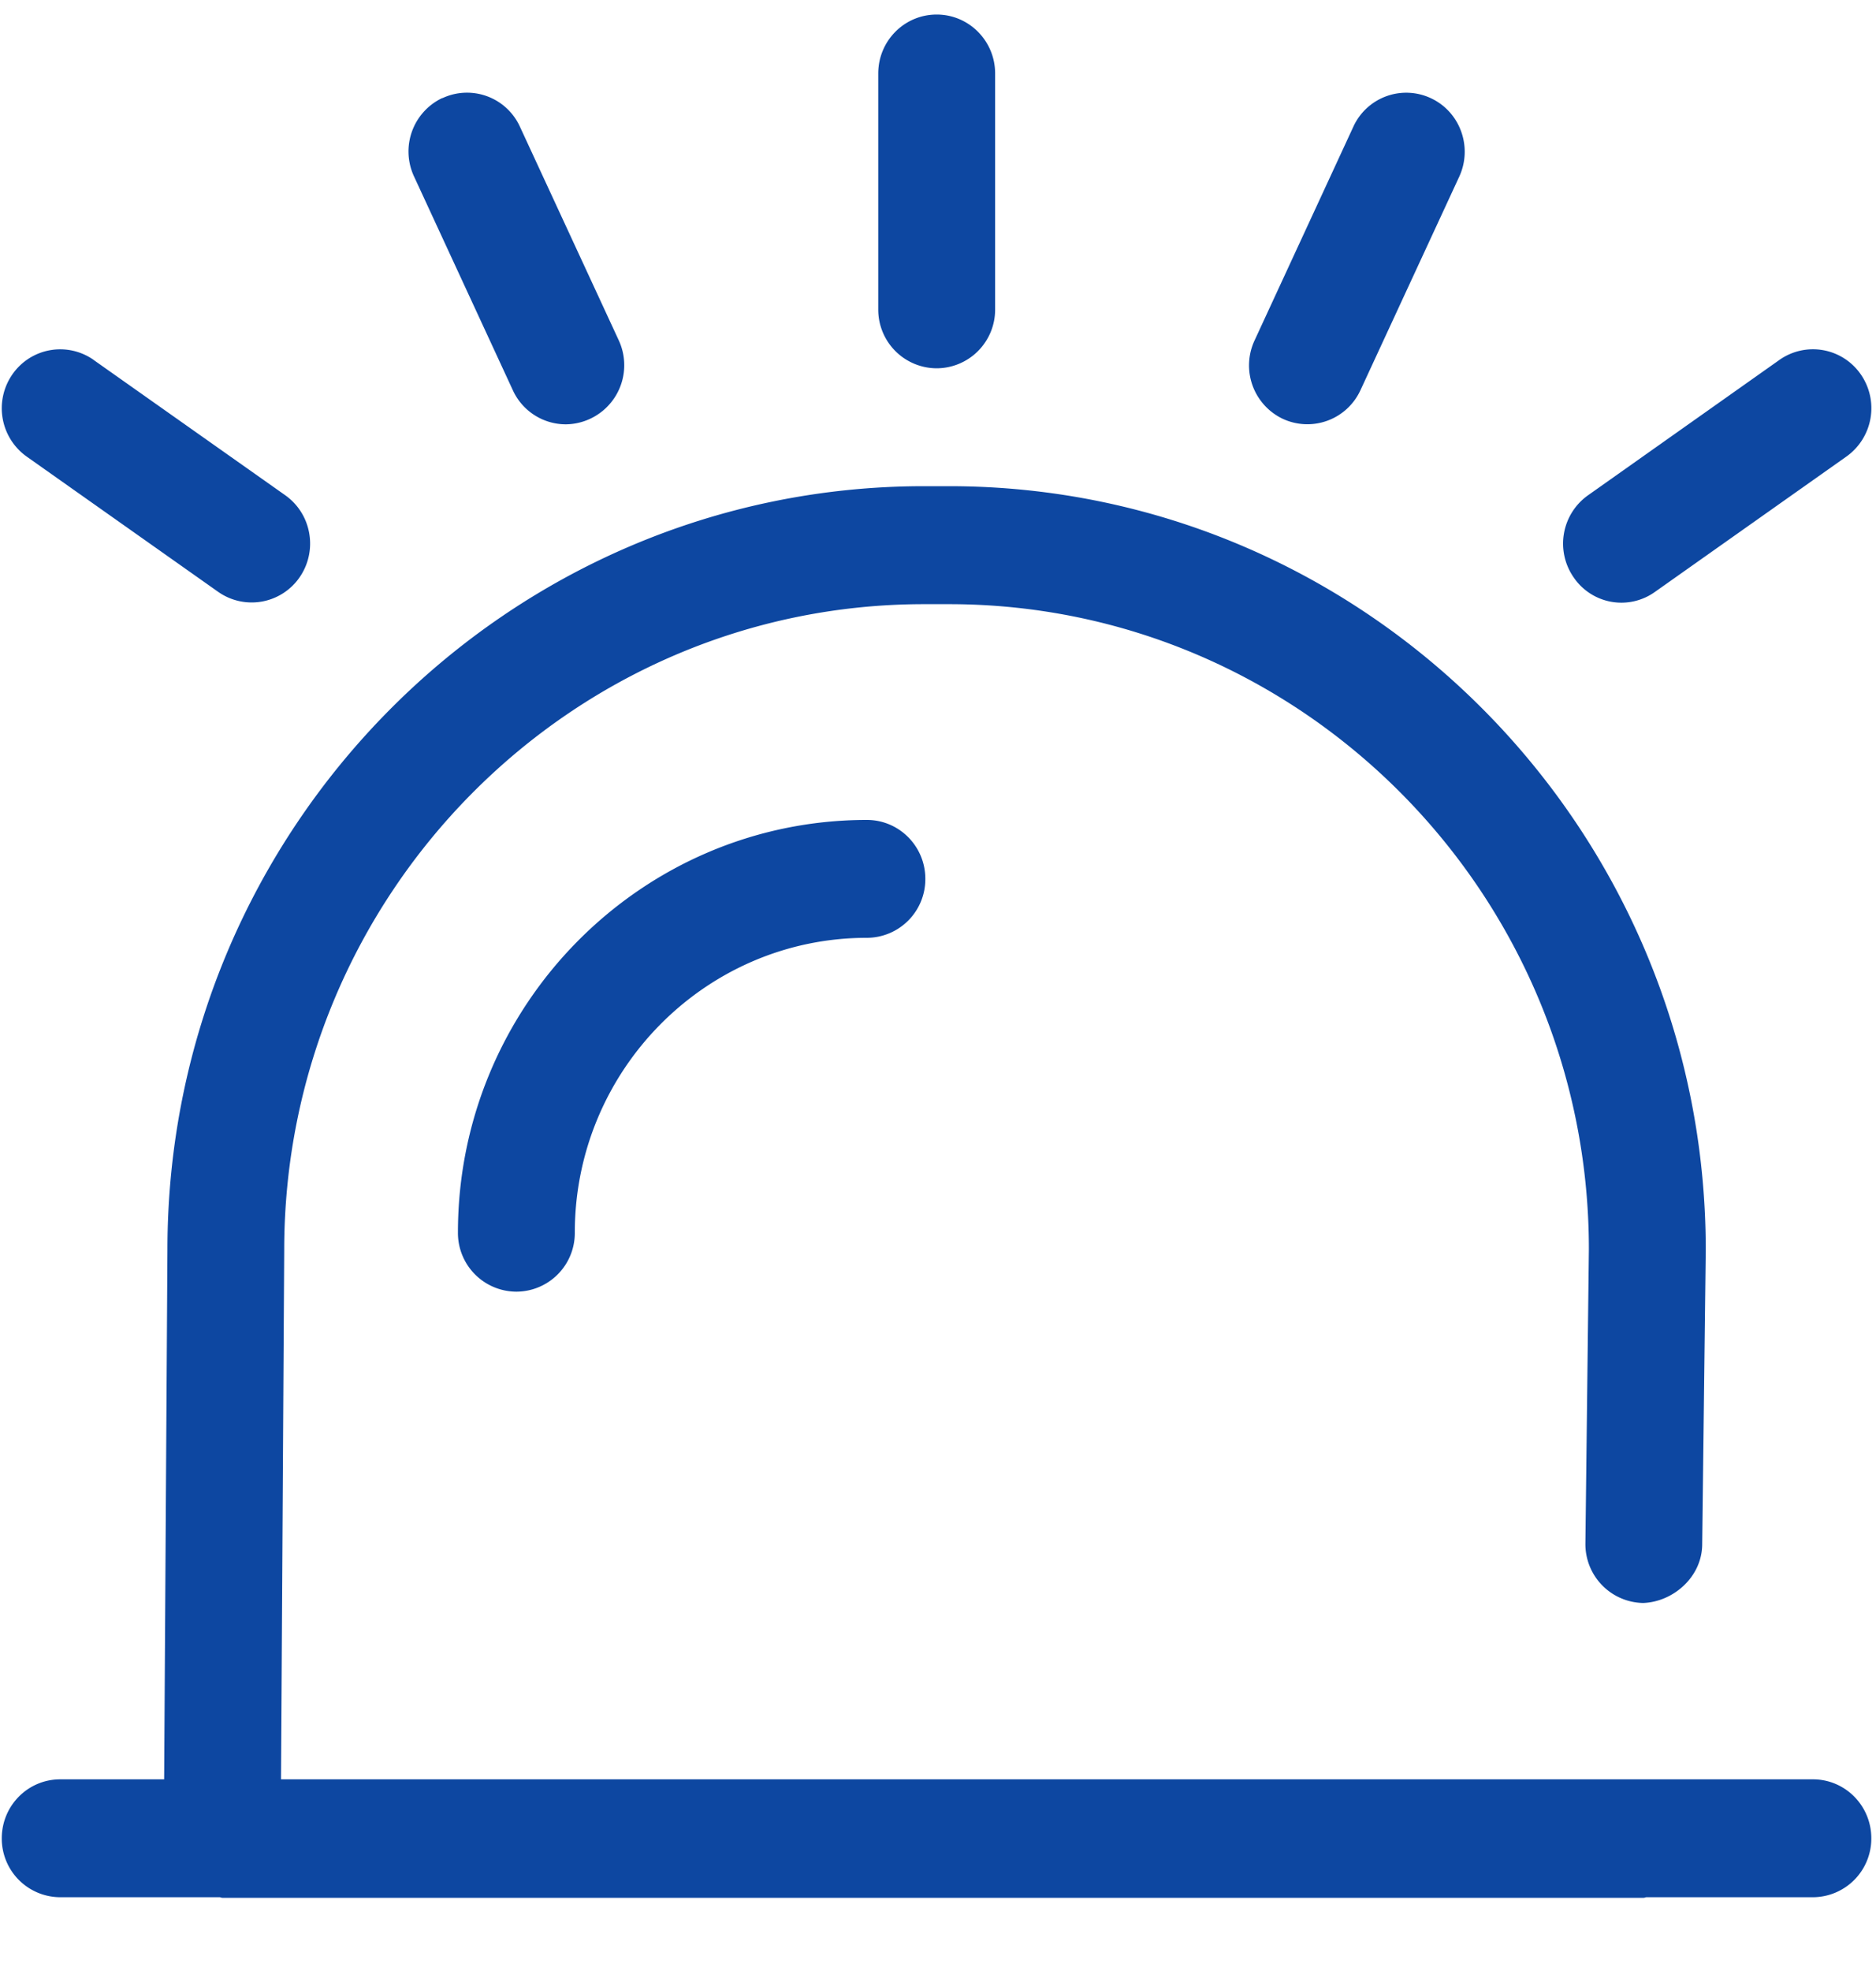
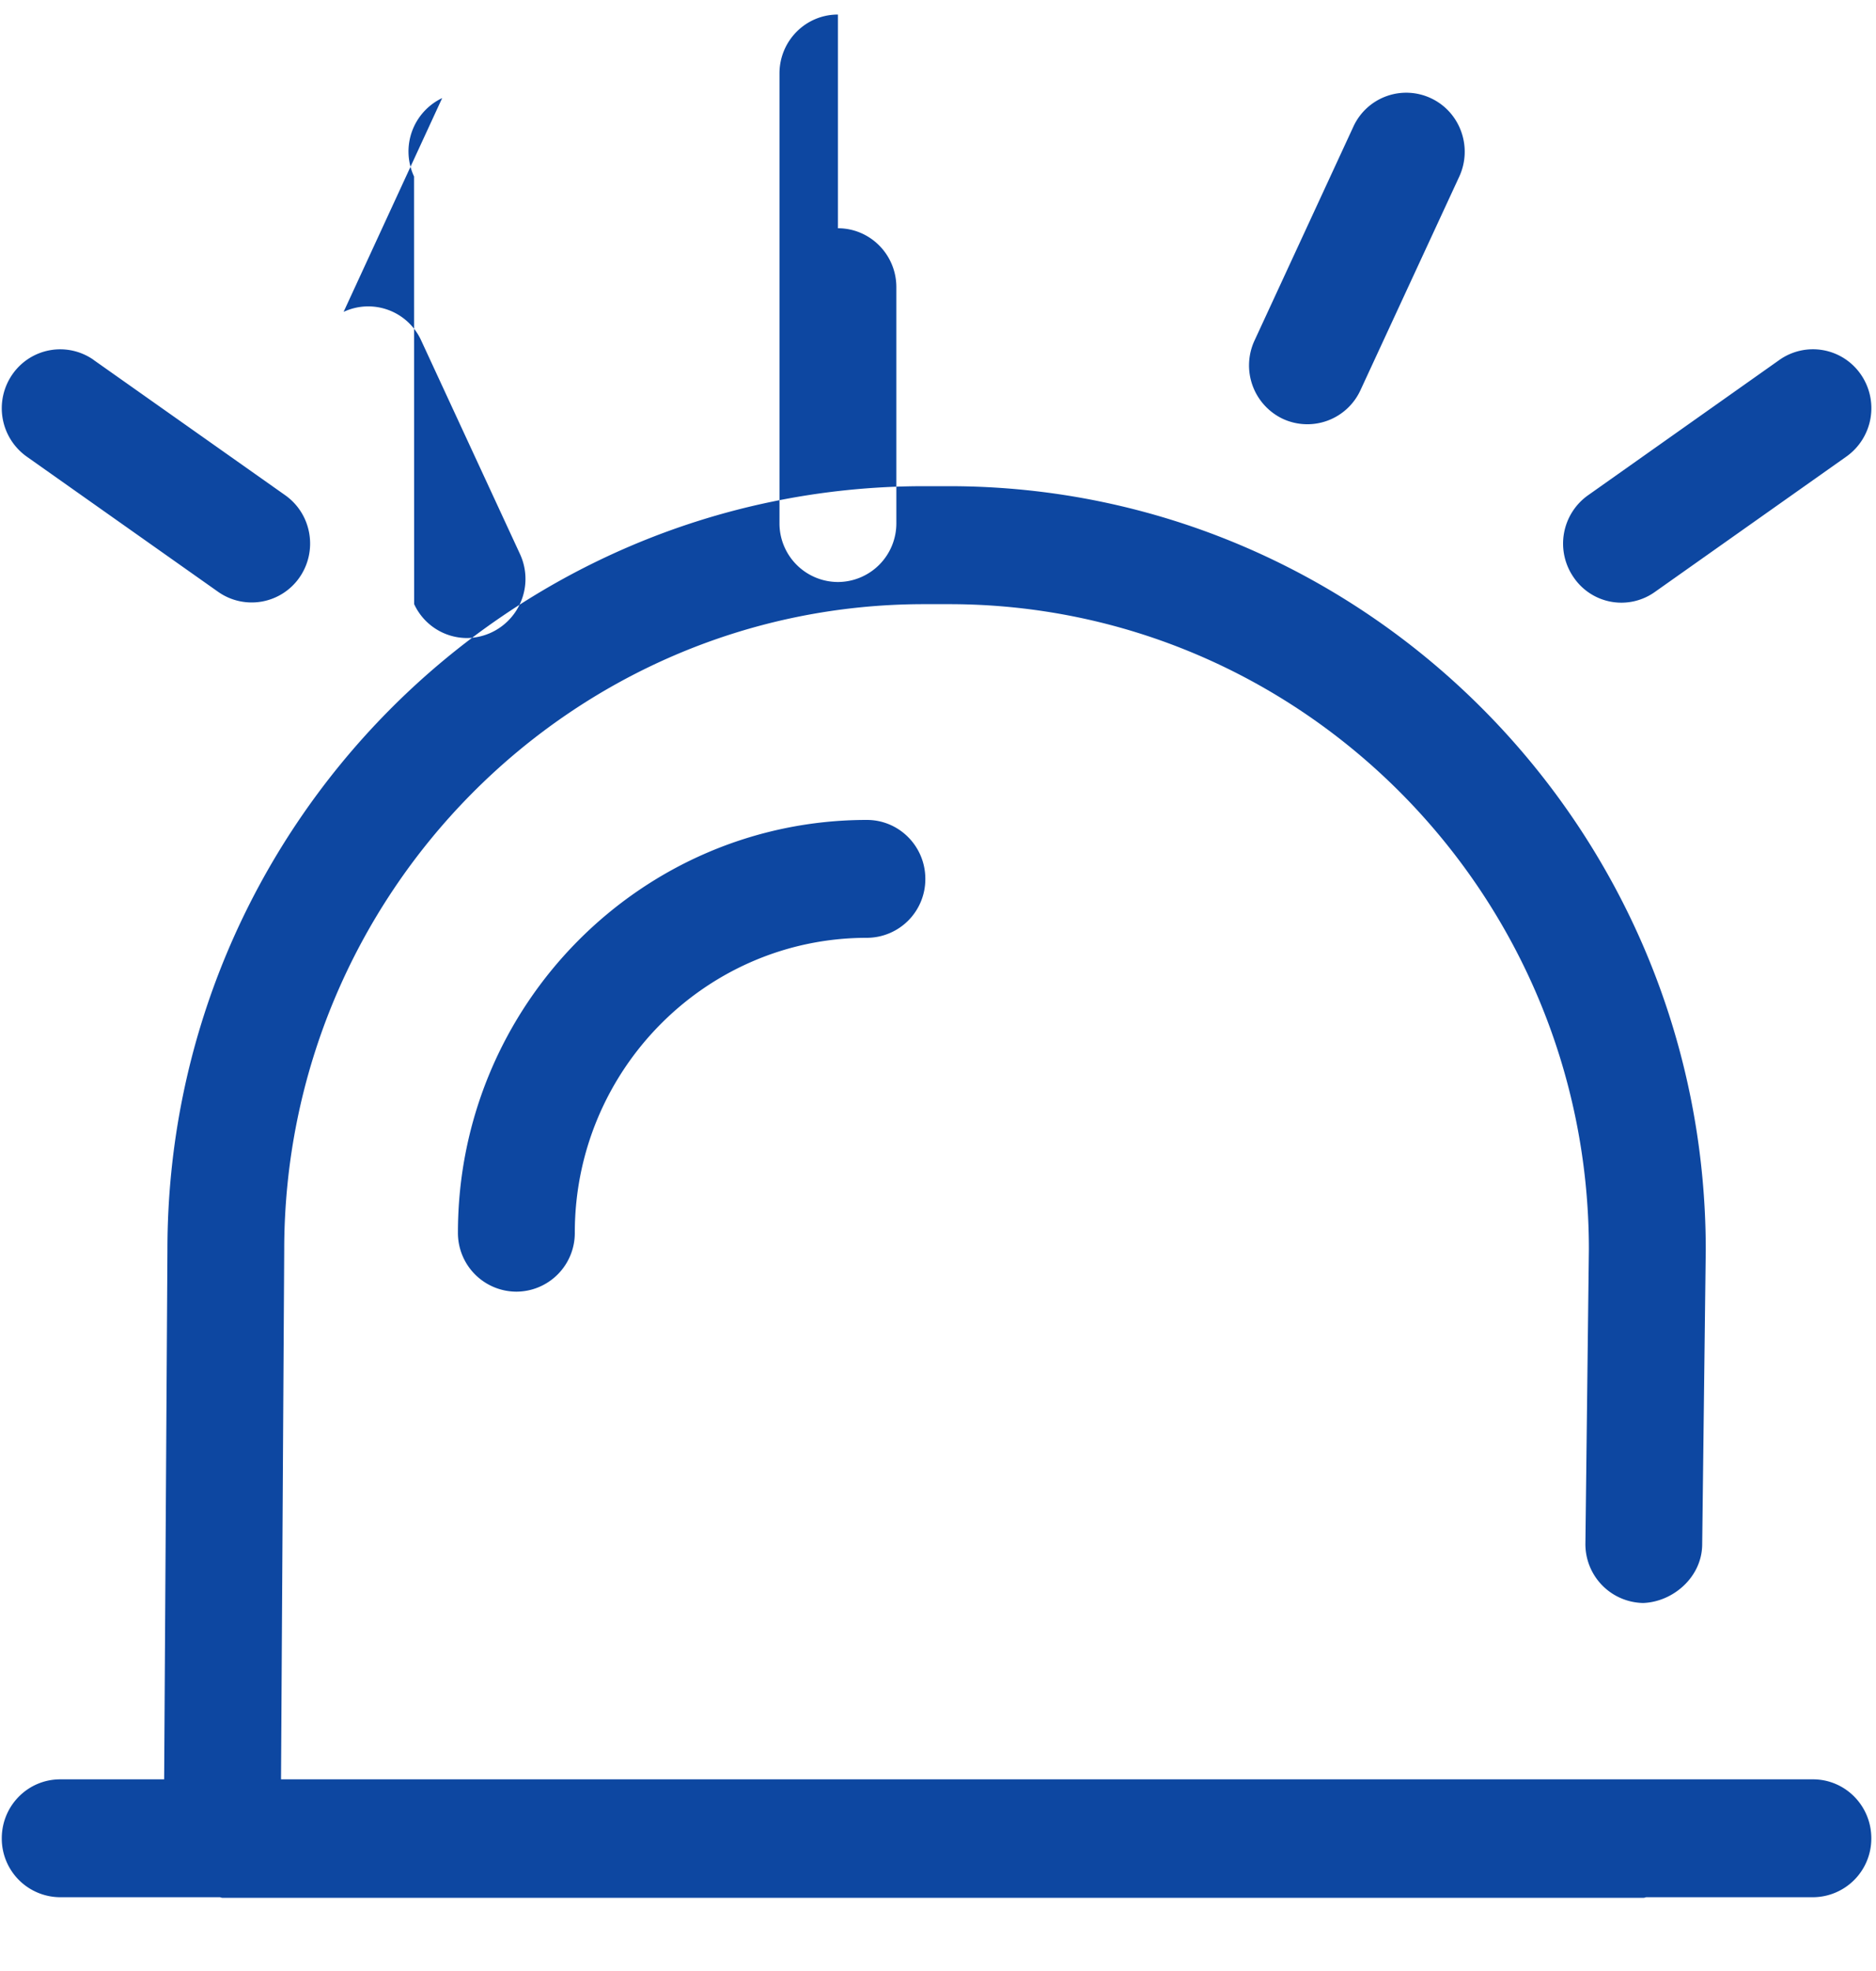
<svg xmlns="http://www.w3.org/2000/svg" width="20" height="21" viewBox="0 0 20 21">
-   <path d="M10.117 5.18c4.448 0 8.068 3.65 8.068 8.137l-.038 3.141c-.004.347-.312.61-.63.621a.627.627 0 0 1-.615-.636l.037-3.133c0-3.787-3.06-6.873-6.822-6.873h-.265c-3.761 0-6.822 3.086-6.822 6.88l-.034 5.641h16.332c.344 0 .622.281.622.628a.625.625 0 0 1-.622.628h-1.776c-.01 0-.018.006-.028.006H2.37c-.01 0-.019-.006-.028-.006h-1.7a.625.625 0 0 1-.623-.628c0-.347.278-.628.623-.628H1.75l.035-5.644c0-4.484 3.62-8.134 8.067-8.134h.265zm-.875 3.556c.344 0 .623.281.623.628a.625.625 0 0 1-.623.628c-1.717 0-3.114 1.41-3.114 3.141a.625.625 0 0 1-.623.629.625.625 0 0 1-.623-.629c0-2.424 1.956-4.397 4.36-4.397zm10.596-4.747a.632.632 0 0 1-.153.875l-2.041 1.442a.615.615 0 0 1-.867-.154.631.631 0 0 1 .153-.875l2.04-1.442a.62.62 0 0 1 .868.154zM.998 3.835 3.04 5.276c.283.2.35.591.154.875a.621.621 0 0 1-.868.155L.285 4.865a.632.632 0 0 1-.153-.876.62.62 0 0 1 .867-.154zM14.428 1.35a.62.62 0 0 1 .828-.303c.311.146.446.52.301.835l-1.054 2.277a.623.623 0 0 1-.828.303.63.63 0 0 1-.3-.835zm-9.712-.304a.62.62 0 0 1 .827.304l1.054 2.277a.63.63 0 0 1-.564.894.622.622 0 0 1-.565-.362L4.414 1.88a.63.63 0 0 1 .3-.835zm5.27-.891c.344 0 .623.281.623.628v2.513a.625.625 0 0 1-.623.628.625.625 0 0 1-.623-.628V.783c0-.347.278-.628.623-.628z" fill="#0D47A1" fill-rule="evenodd" />
+   <path d="M10.117 5.18c4.448 0 8.068 3.65 8.068 8.137l-.038 3.141c-.004.347-.312.61-.63.621a.627.627 0 0 1-.615-.636l.037-3.133c0-3.787-3.06-6.873-6.822-6.873h-.265c-3.761 0-6.822 3.086-6.822 6.88l-.034 5.641h16.332c.344 0 .622.281.622.628a.625.625 0 0 1-.622.628h-1.776c-.01 0-.018.006-.028.006H2.37c-.01 0-.019-.006-.028-.006h-1.7a.625.625 0 0 1-.623-.628c0-.347.278-.628.623-.628H1.75l.035-5.644c0-4.484 3.62-8.134 8.067-8.134h.265zm-.875 3.556c.344 0 .623.281.623.628a.625.625 0 0 1-.623.628c-1.717 0-3.114 1.41-3.114 3.141a.625.625 0 0 1-.623.629.625.625 0 0 1-.623-.629c0-2.424 1.956-4.397 4.36-4.397zm10.596-4.747a.632.632 0 0 1-.153.875l-2.041 1.442a.615.615 0 0 1-.867-.154.631.631 0 0 1 .153-.875l2.04-1.442a.62.62 0 0 1 .868.154zM.998 3.835 3.04 5.276c.283.2.35.591.154.875a.621.621 0 0 1-.868.155L.285 4.865a.632.632 0 0 1-.153-.876.62.62 0 0 1 .867-.154zM14.428 1.35a.62.62 0 0 1 .828-.303c.311.146.446.52.301.835l-1.054 2.277a.623.623 0 0 1-.828.303.63.63 0 0 1-.3-.835m-9.712-.304a.62.62 0 0 1 .827.304l1.054 2.277a.63.63 0 0 1-.564.894.622.622 0 0 1-.565-.362L4.414 1.88a.63.63 0 0 1 .3-.835zm5.27-.891c.344 0 .623.281.623.628v2.513a.625.625 0 0 1-.623.628.625.625 0 0 1-.623-.628V.783c0-.347.278-.628.623-.628z" fill="#0D47A1" fill-rule="evenodd" />
</svg>